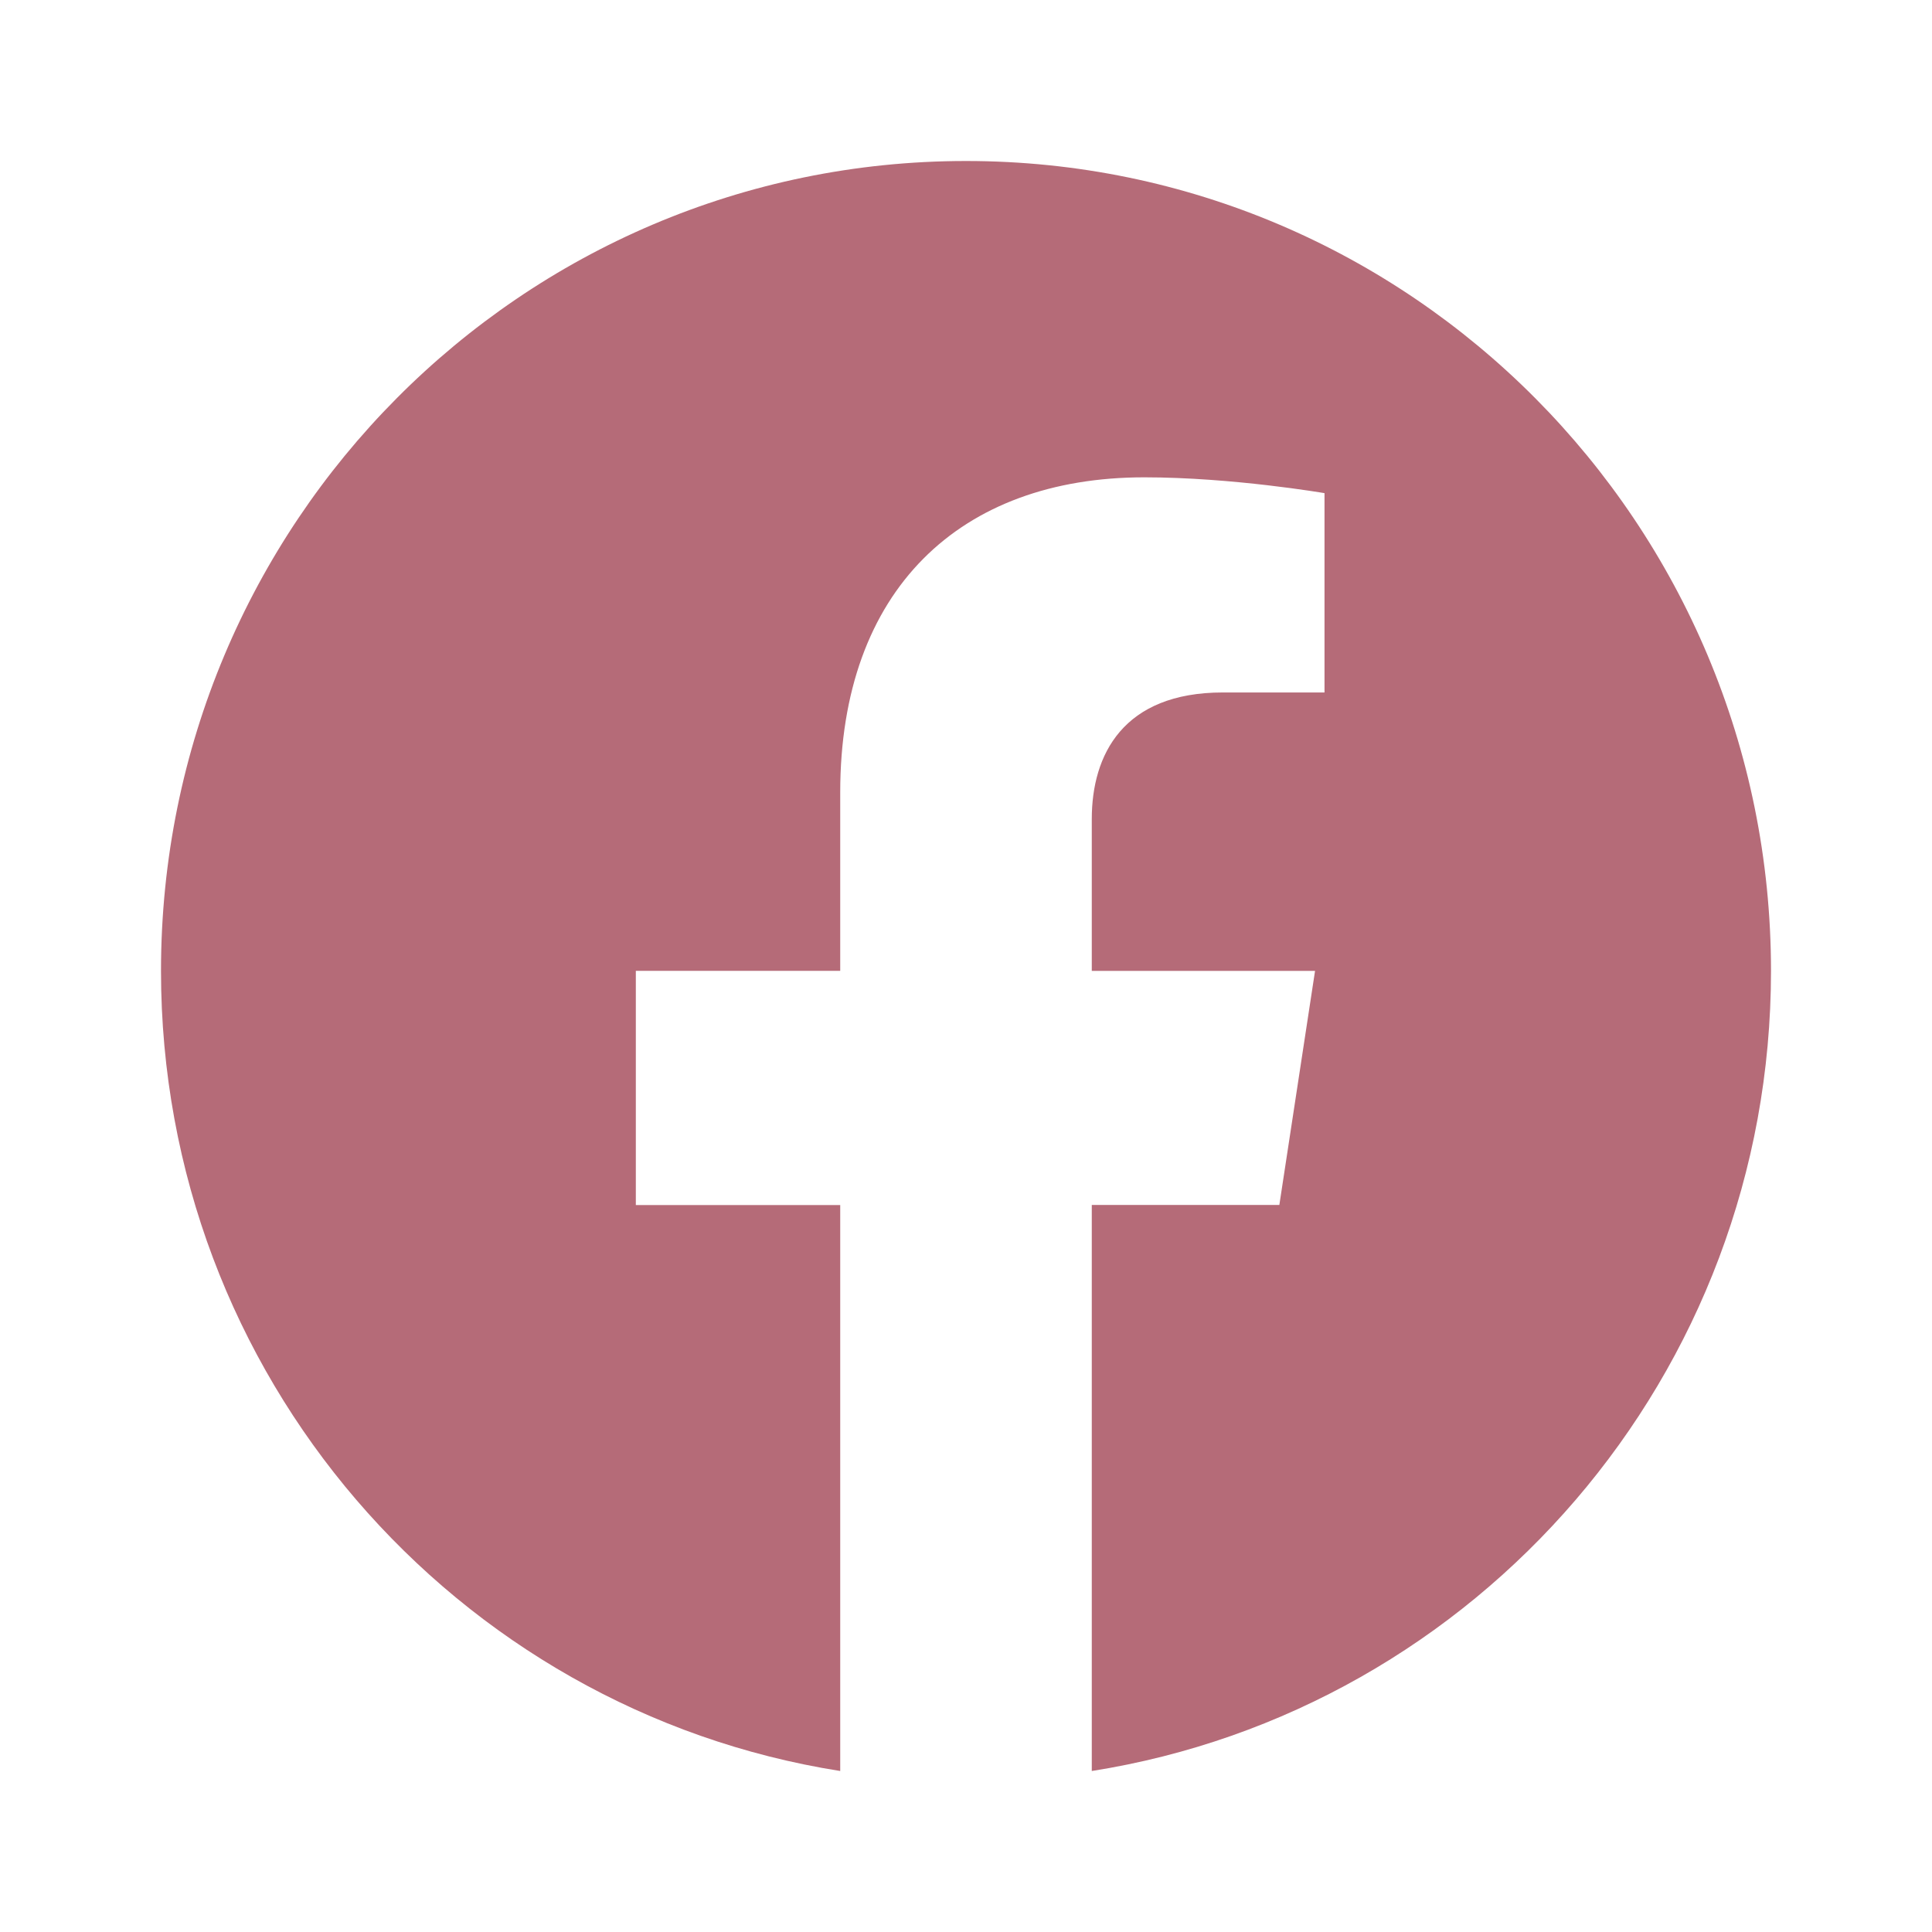
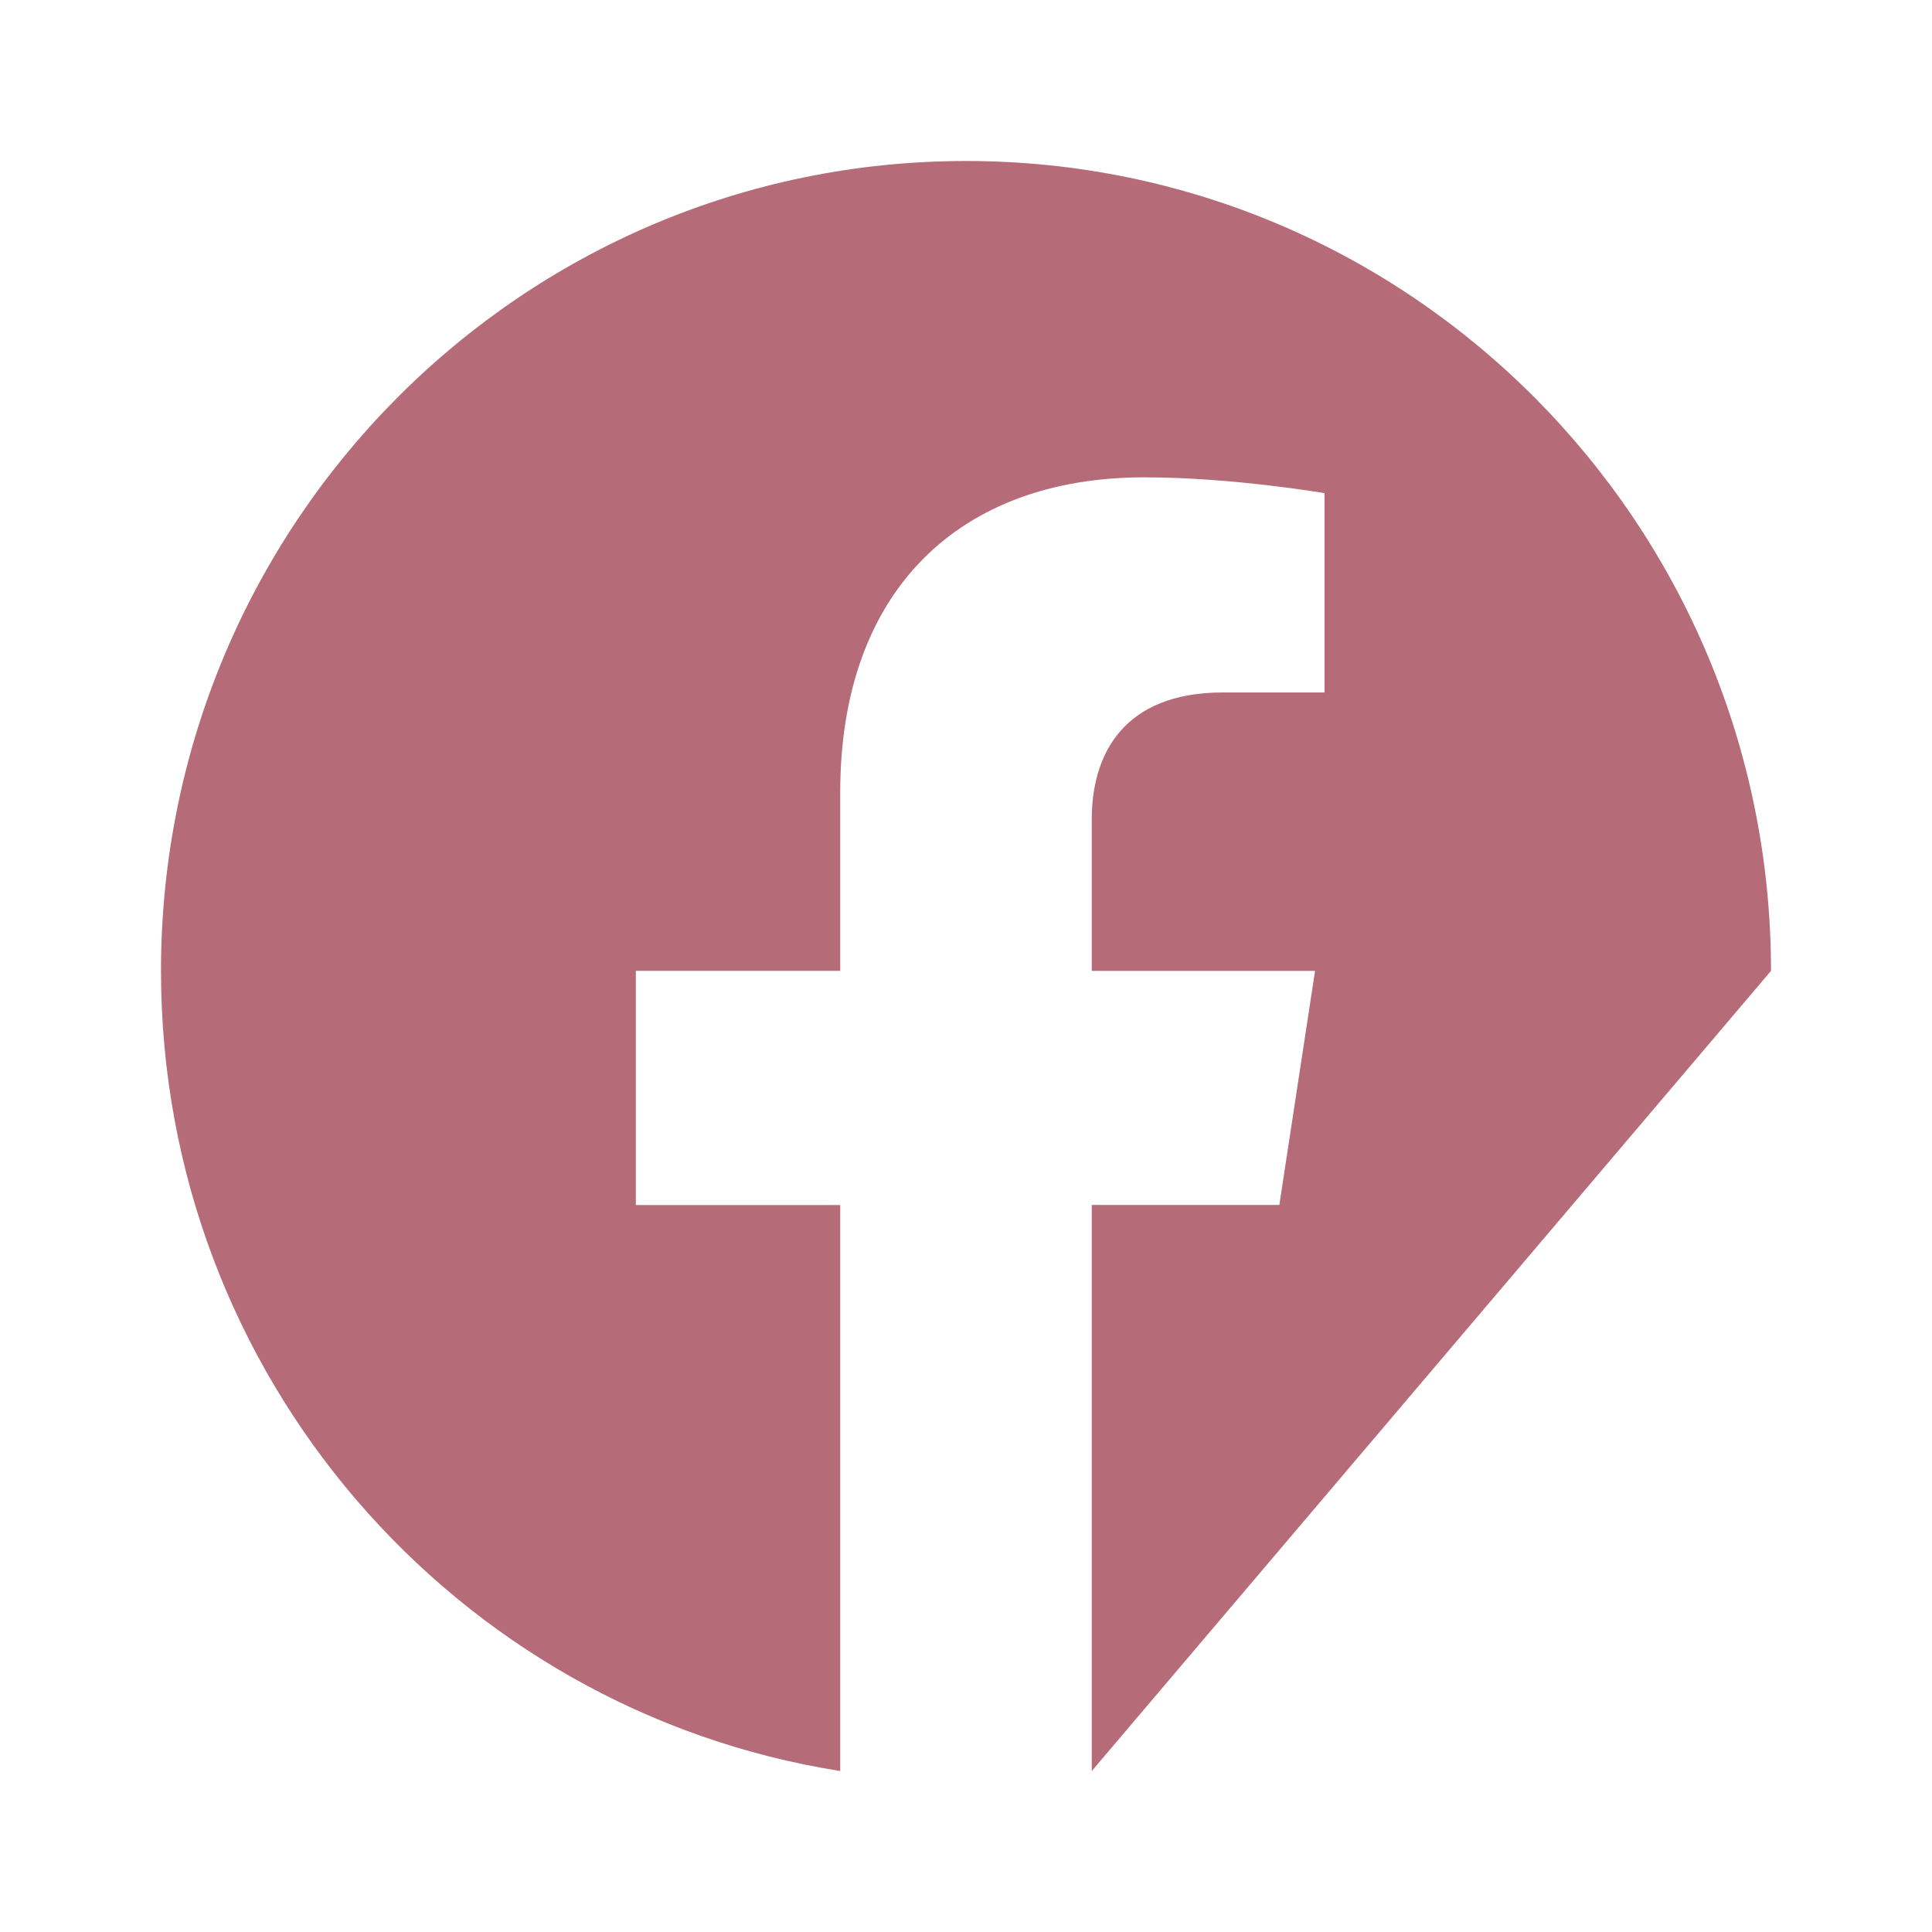
<svg xmlns="http://www.w3.org/2000/svg" width="48" height="48" viewBox="0 0 48 48" fill="none">
-   <path d="M44 24.121C44 13.008 35.047 4 24 4C12.953 4 4 13.008 4 24.121C4 34.167 11.312 42.491 20.875 44V29.939H15.797V24.12H20.875V19.688C20.875 14.645 23.86 11.859 28.429 11.859C30.616 11.859 32.907 12.252 32.907 12.252V17.204H30.383C27.899 17.204 27.125 18.756 27.125 20.348V24.121H32.672L31.785 29.937H27.125V44C36.688 42.491 44 34.167 44 24.121Z" fill="#B56B78" />
+   <path d="M44 24.121C44 13.008 35.047 4 24 4C12.953 4 4 13.008 4 24.121C4 34.167 11.312 42.491 20.875 44V29.939H15.797V24.12H20.875V19.688C20.875 14.645 23.86 11.859 28.429 11.859C30.616 11.859 32.907 12.252 32.907 12.252V17.204H30.383C27.899 17.204 27.125 18.756 27.125 20.348V24.121H32.672L31.785 29.937H27.125V44Z" fill="#B56B78" />
</svg>